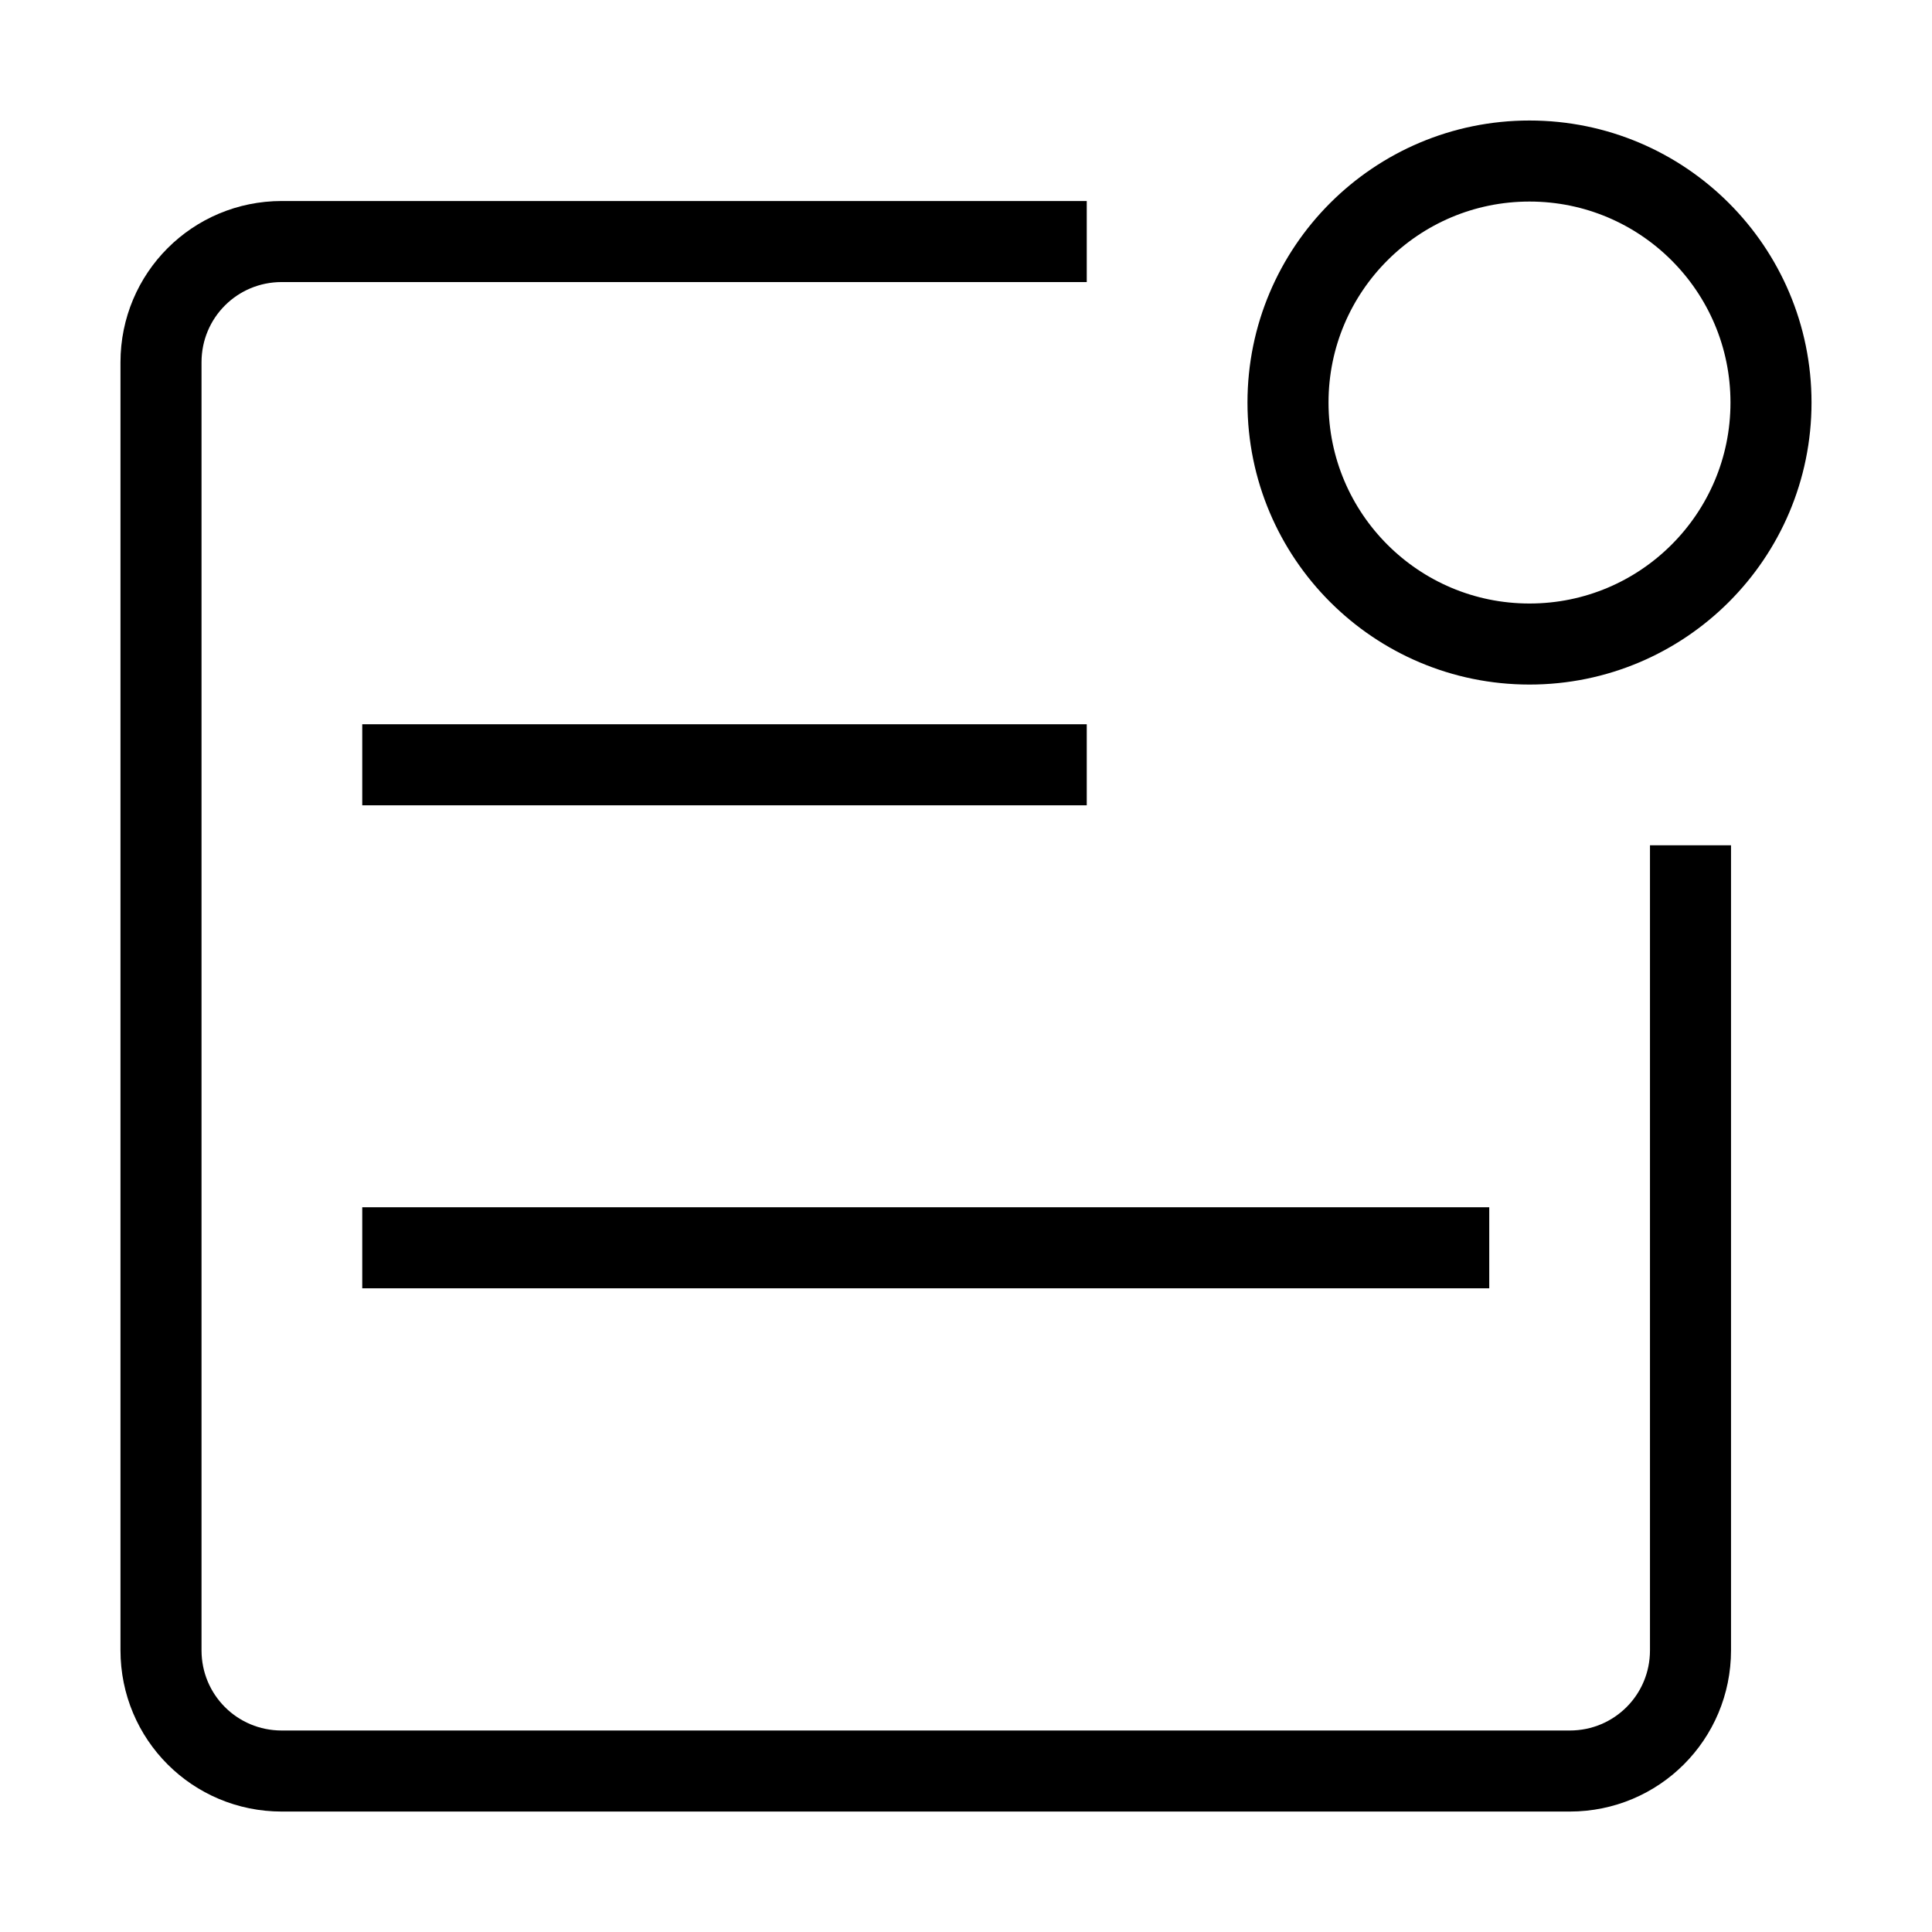
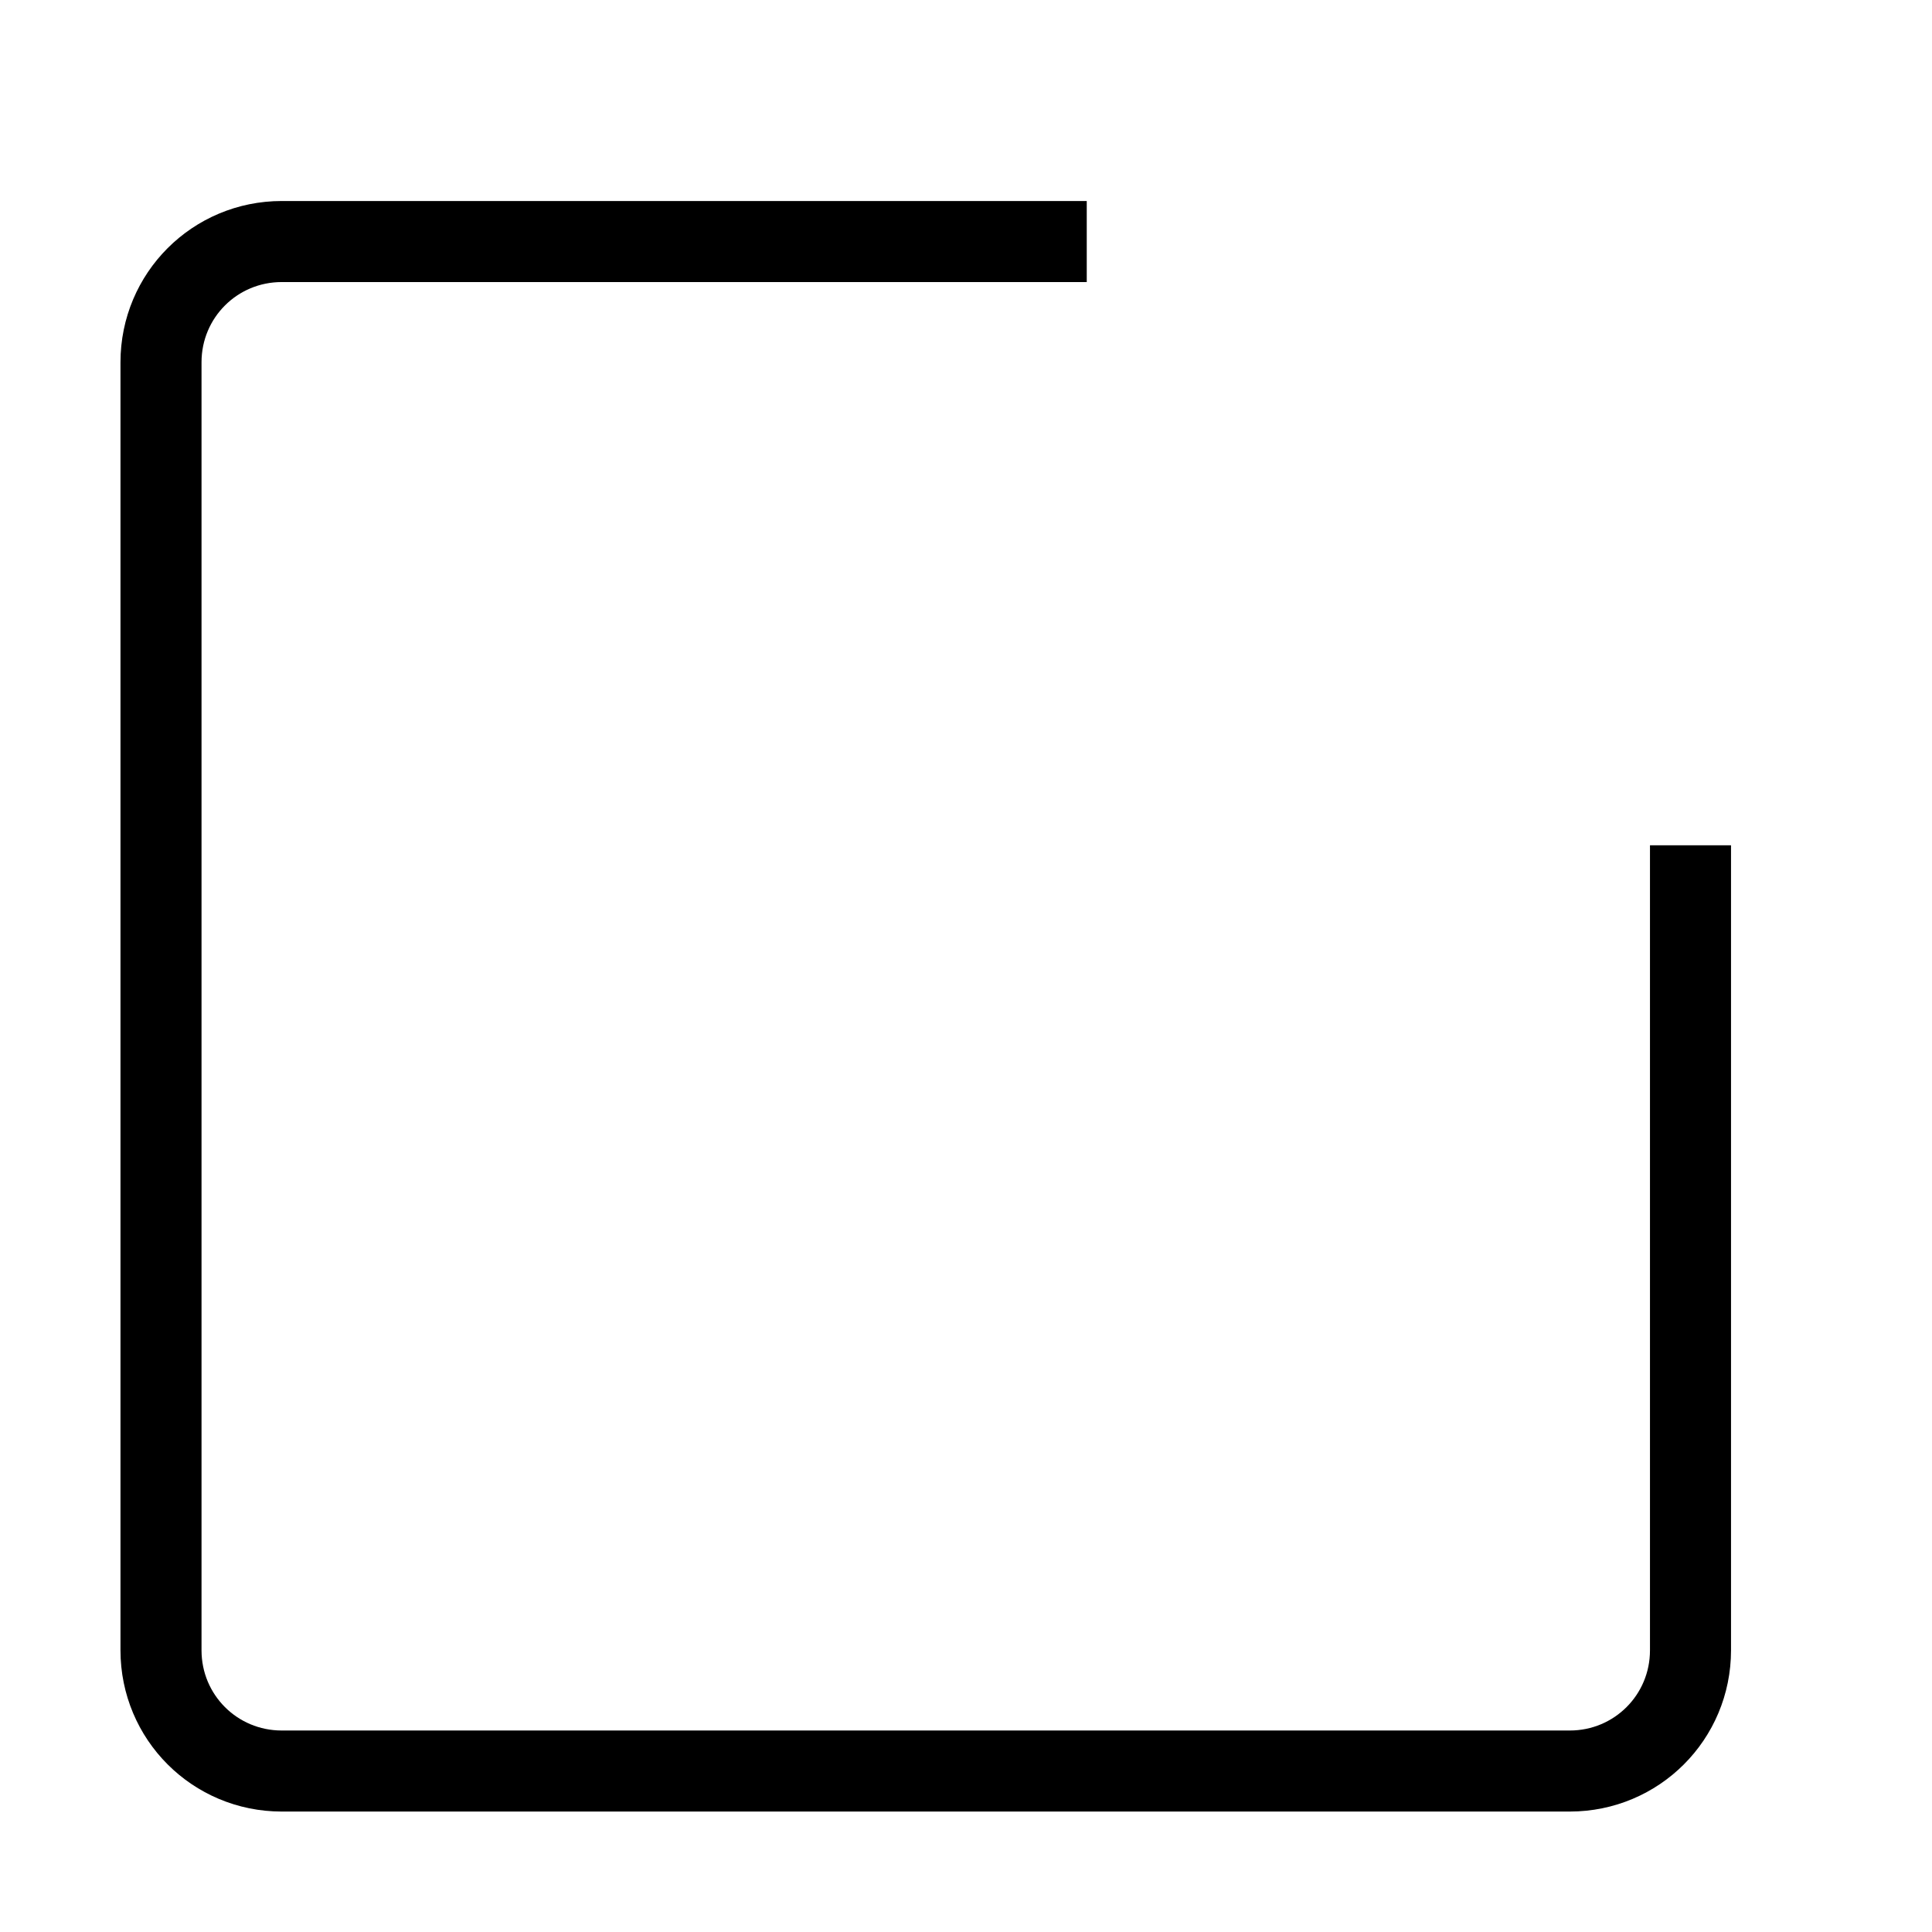
<svg xmlns="http://www.w3.org/2000/svg" width="60" height="60" viewBox="0 0 60 60" fill="none">
  <path d="M52.5 26.251V51.251C52.5 53.329 50.828 55.001 48.75 55.001H8.75C6.672 55.001 5 53.329 5 51.251V11.251C5 9.173 6.672 7.501 8.75 7.501H33.75" stroke="black" stroke-width="2.517" stroke-miterlimit="10" />
-   <path d="M47.5 20.001C51.642 20.001 55 16.643 55 12.501C55 8.359 51.642 5.001 47.5 5.001C43.358 5.001 40 8.359 40 12.501C40 16.643 43.358 20.001 47.5 20.001Z" stroke="black" stroke-width="2.517" stroke-miterlimit="10" />
-   <path d="M11.25 23.751H33.75" stroke="black" stroke-width="2.517" stroke-miterlimit="10" />
-   <path d="M11.25 38.751H46.25" stroke="black" stroke-width="2.517" stroke-miterlimit="10" />
</svg>